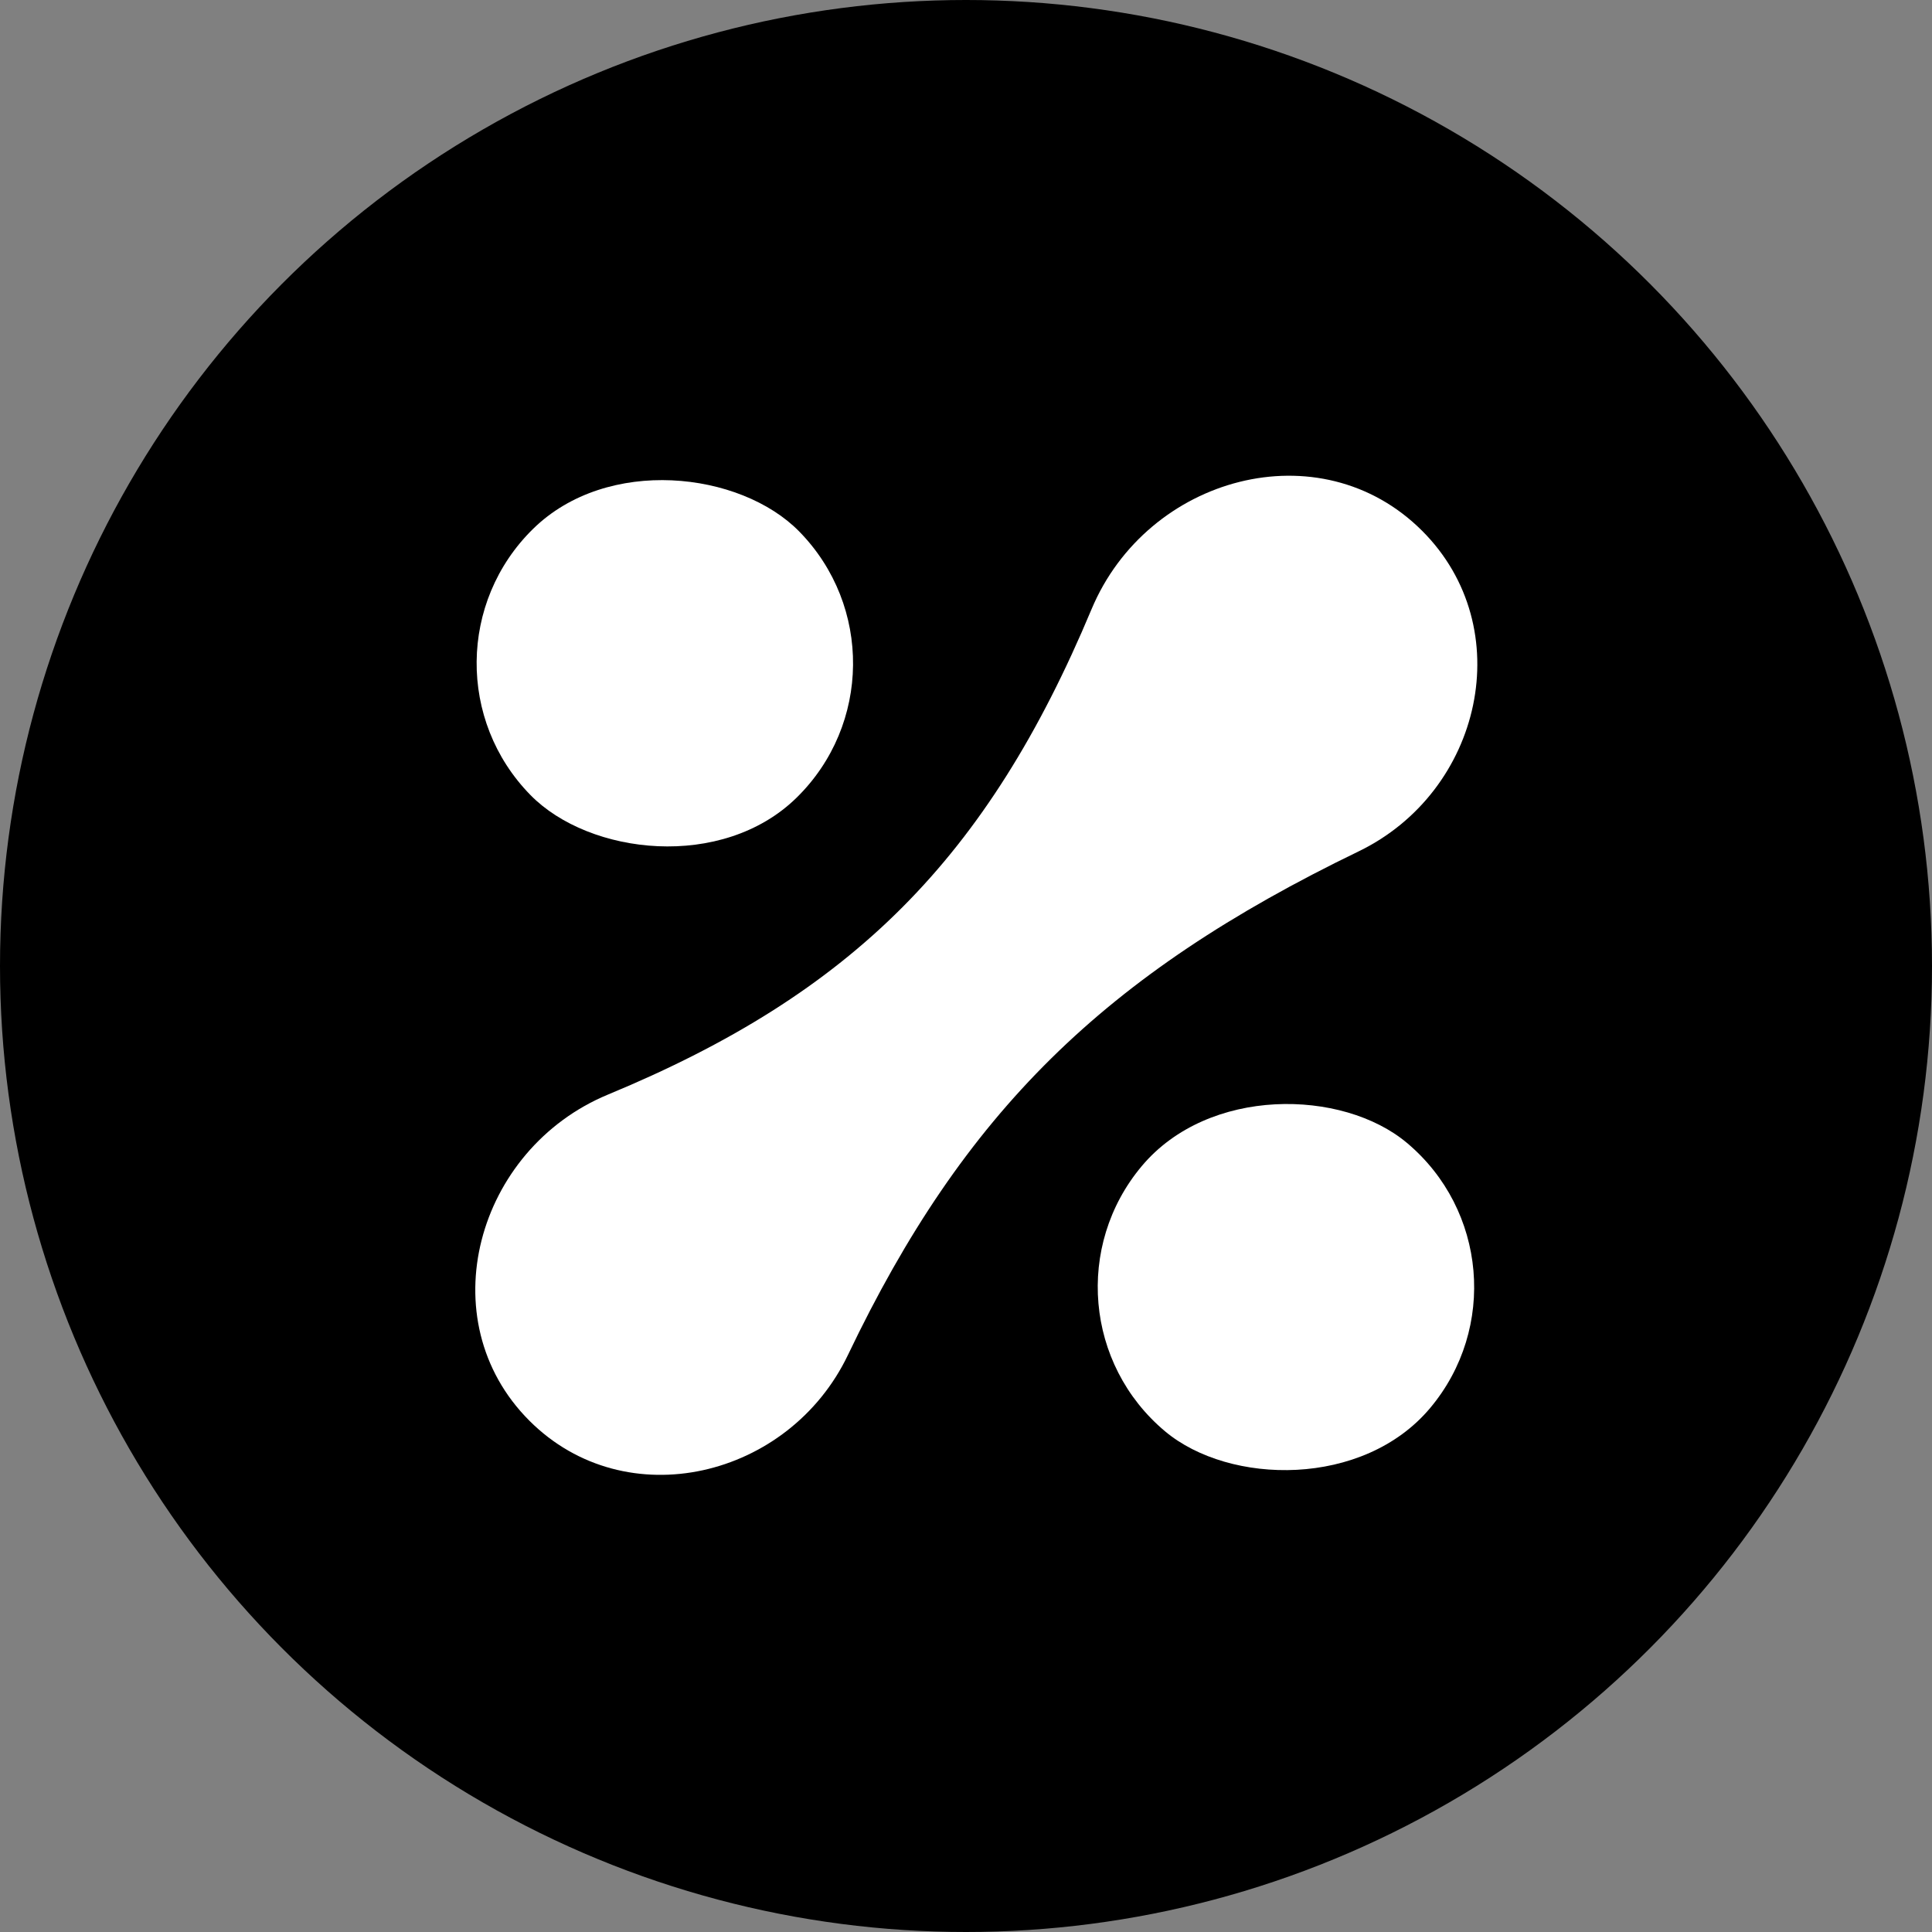
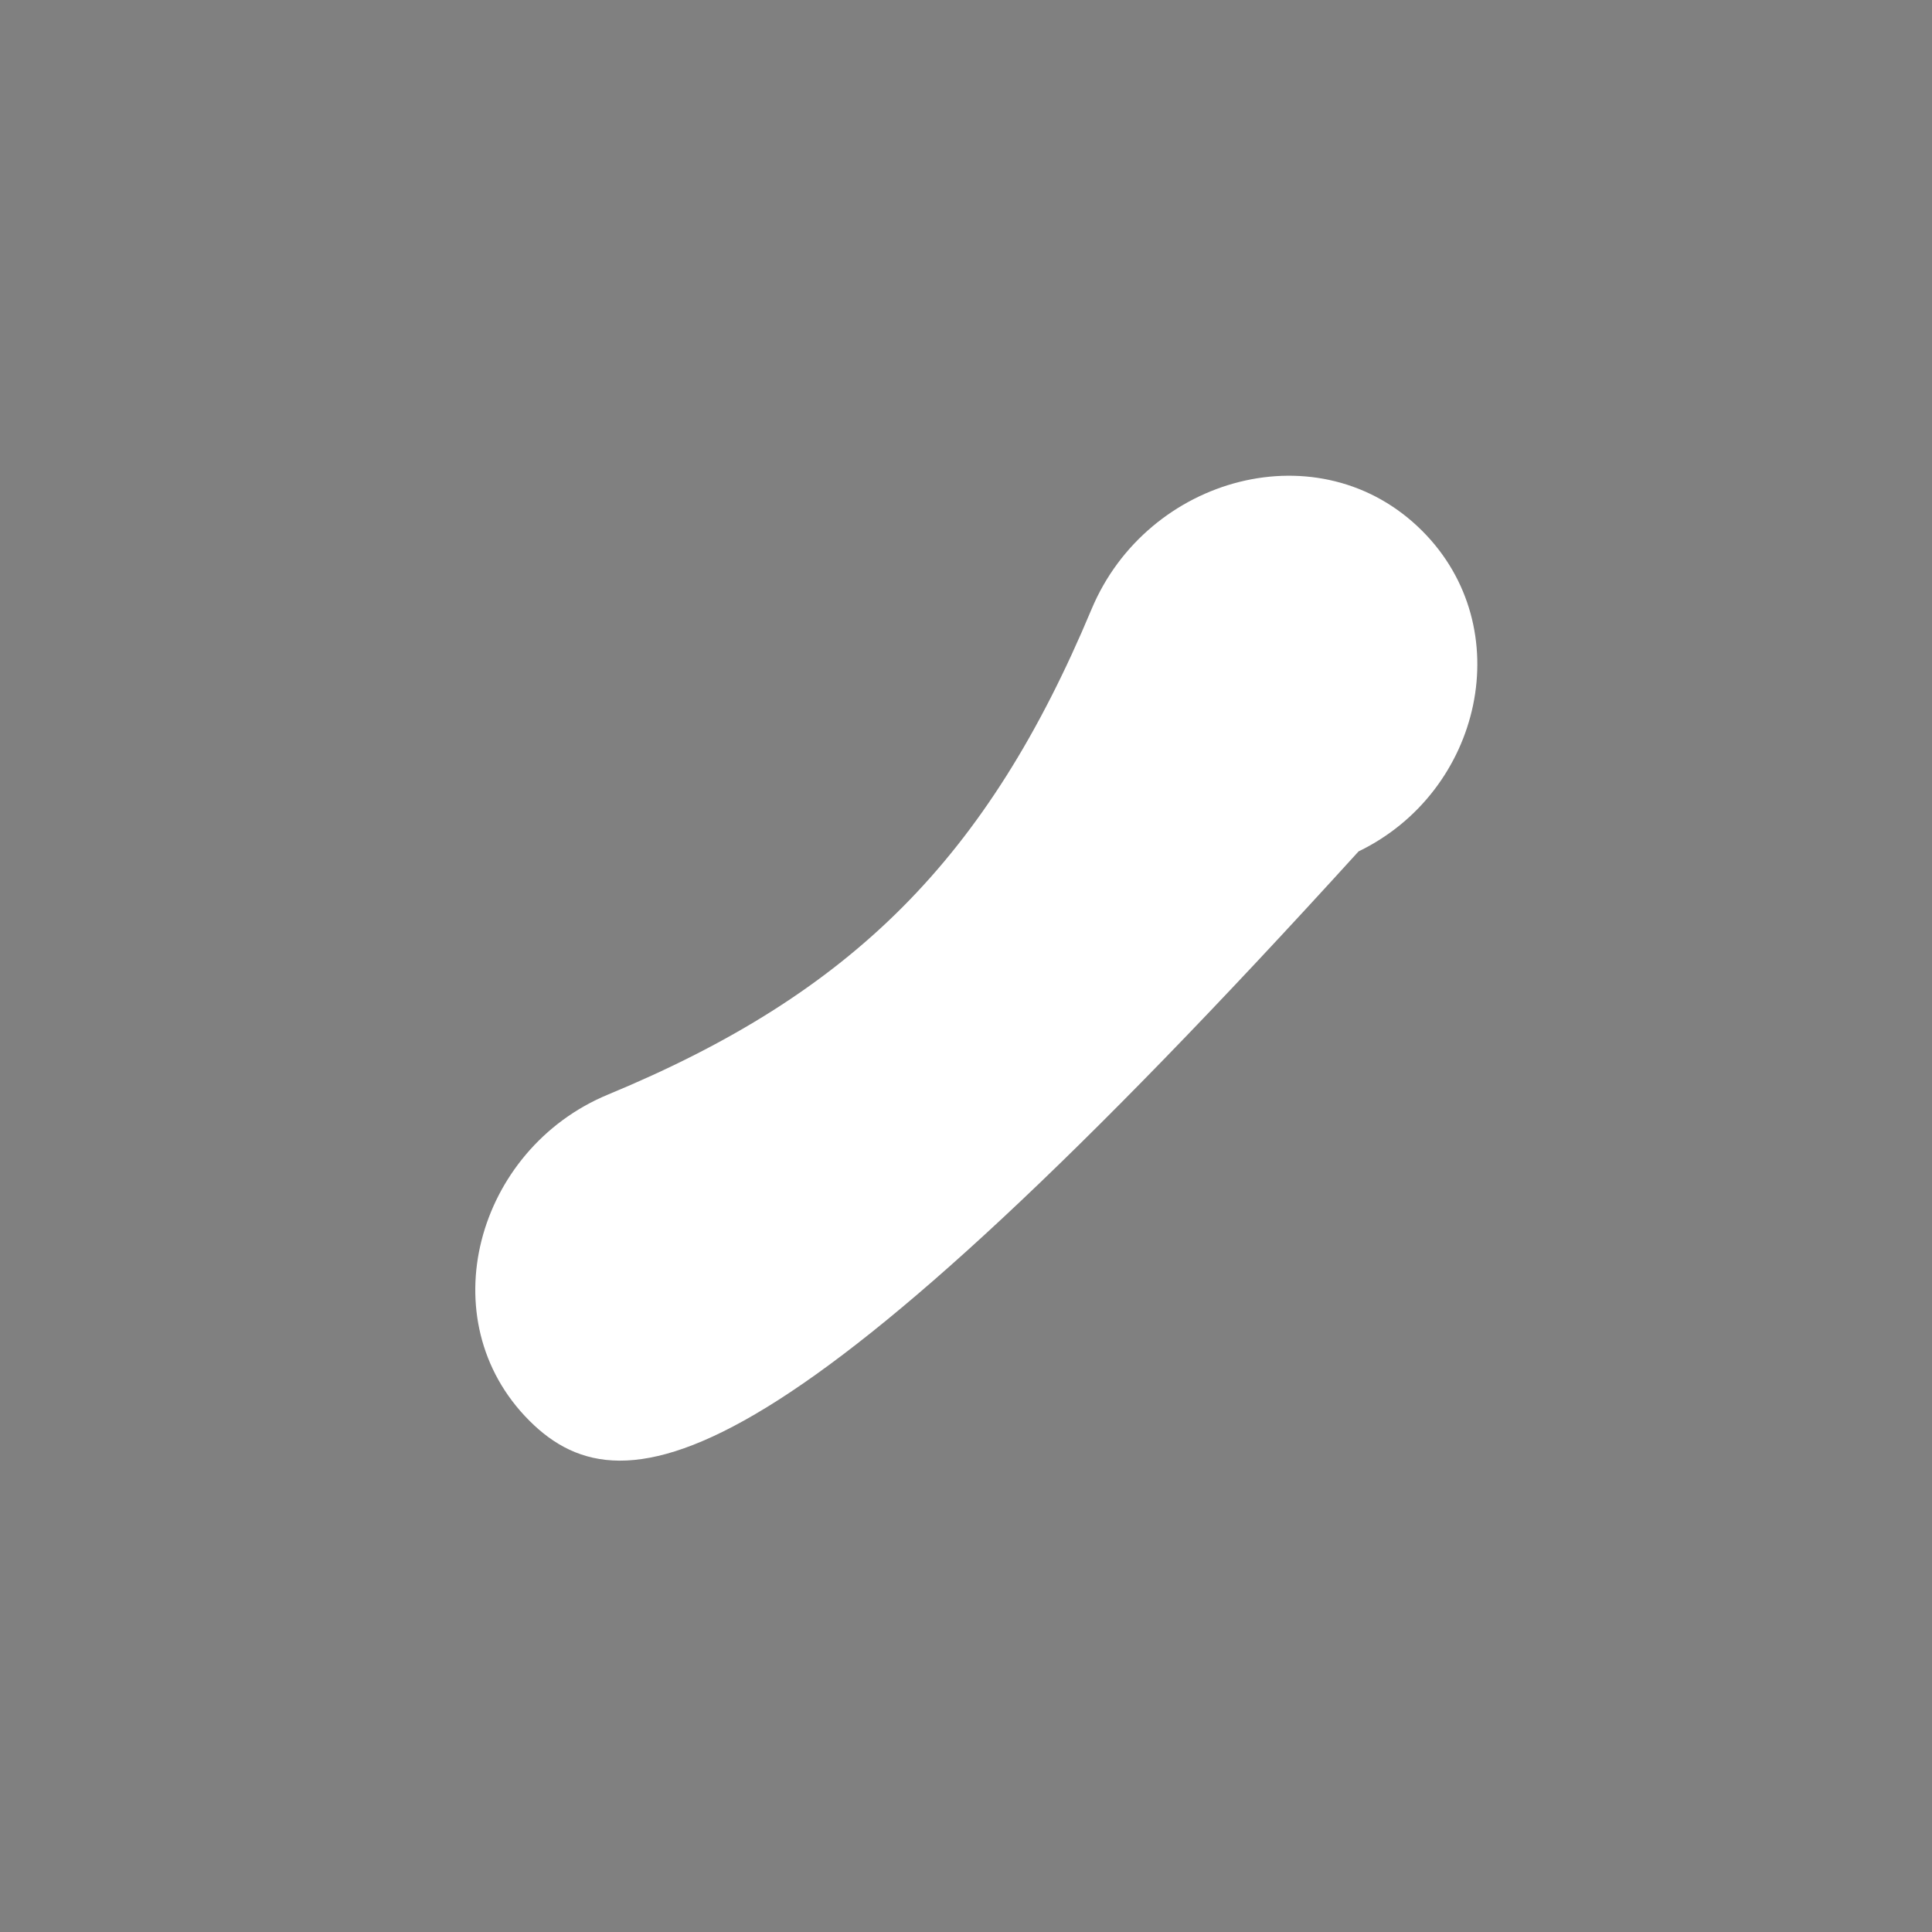
<svg xmlns="http://www.w3.org/2000/svg" width="800" height="800" viewBox="0 0 800 800" fill="none">
  <rect x="0" y="0" width="800" height="800" fill="#808080" stroke="none" />
-   <circle cx="400" cy="400" r="400" fill="black" />
-   <path d="M219.22 588.298C177.49 546.568 197.271 475.796 251.797 453.219C353.087 411.279 408.901 355.215 451.971 252.295C475.036 197.178 546.646 177.567 588.894 219.816C629.077 259.999 613.705 327.811 562.547 352.553C457.185 403.511 399.11 460.598 351.133 561.027C326.756 612.054 259.207 628.286 219.22 588.298Z" fill="white" />
-   <rect x="422.687" y="542.553" width="155.87" height="155.87" rx="77.935" transform="rotate(-50 422.687 542.553)" fill="white" />
-   <rect x="165.088" y="273.573" width="155.87" height="155.87" rx="77.935" transform="rotate(-44.442 165.088 273.573)" fill="white" />
+   <path d="M219.22 588.298C177.49 546.568 197.271 475.796 251.797 453.219C353.087 411.279 408.901 355.215 451.971 252.295C475.036 197.178 546.646 177.567 588.894 219.816C629.077 259.999 613.705 327.811 562.547 352.553C326.756 612.054 259.207 628.286 219.22 588.298Z" fill="white" />
</svg>